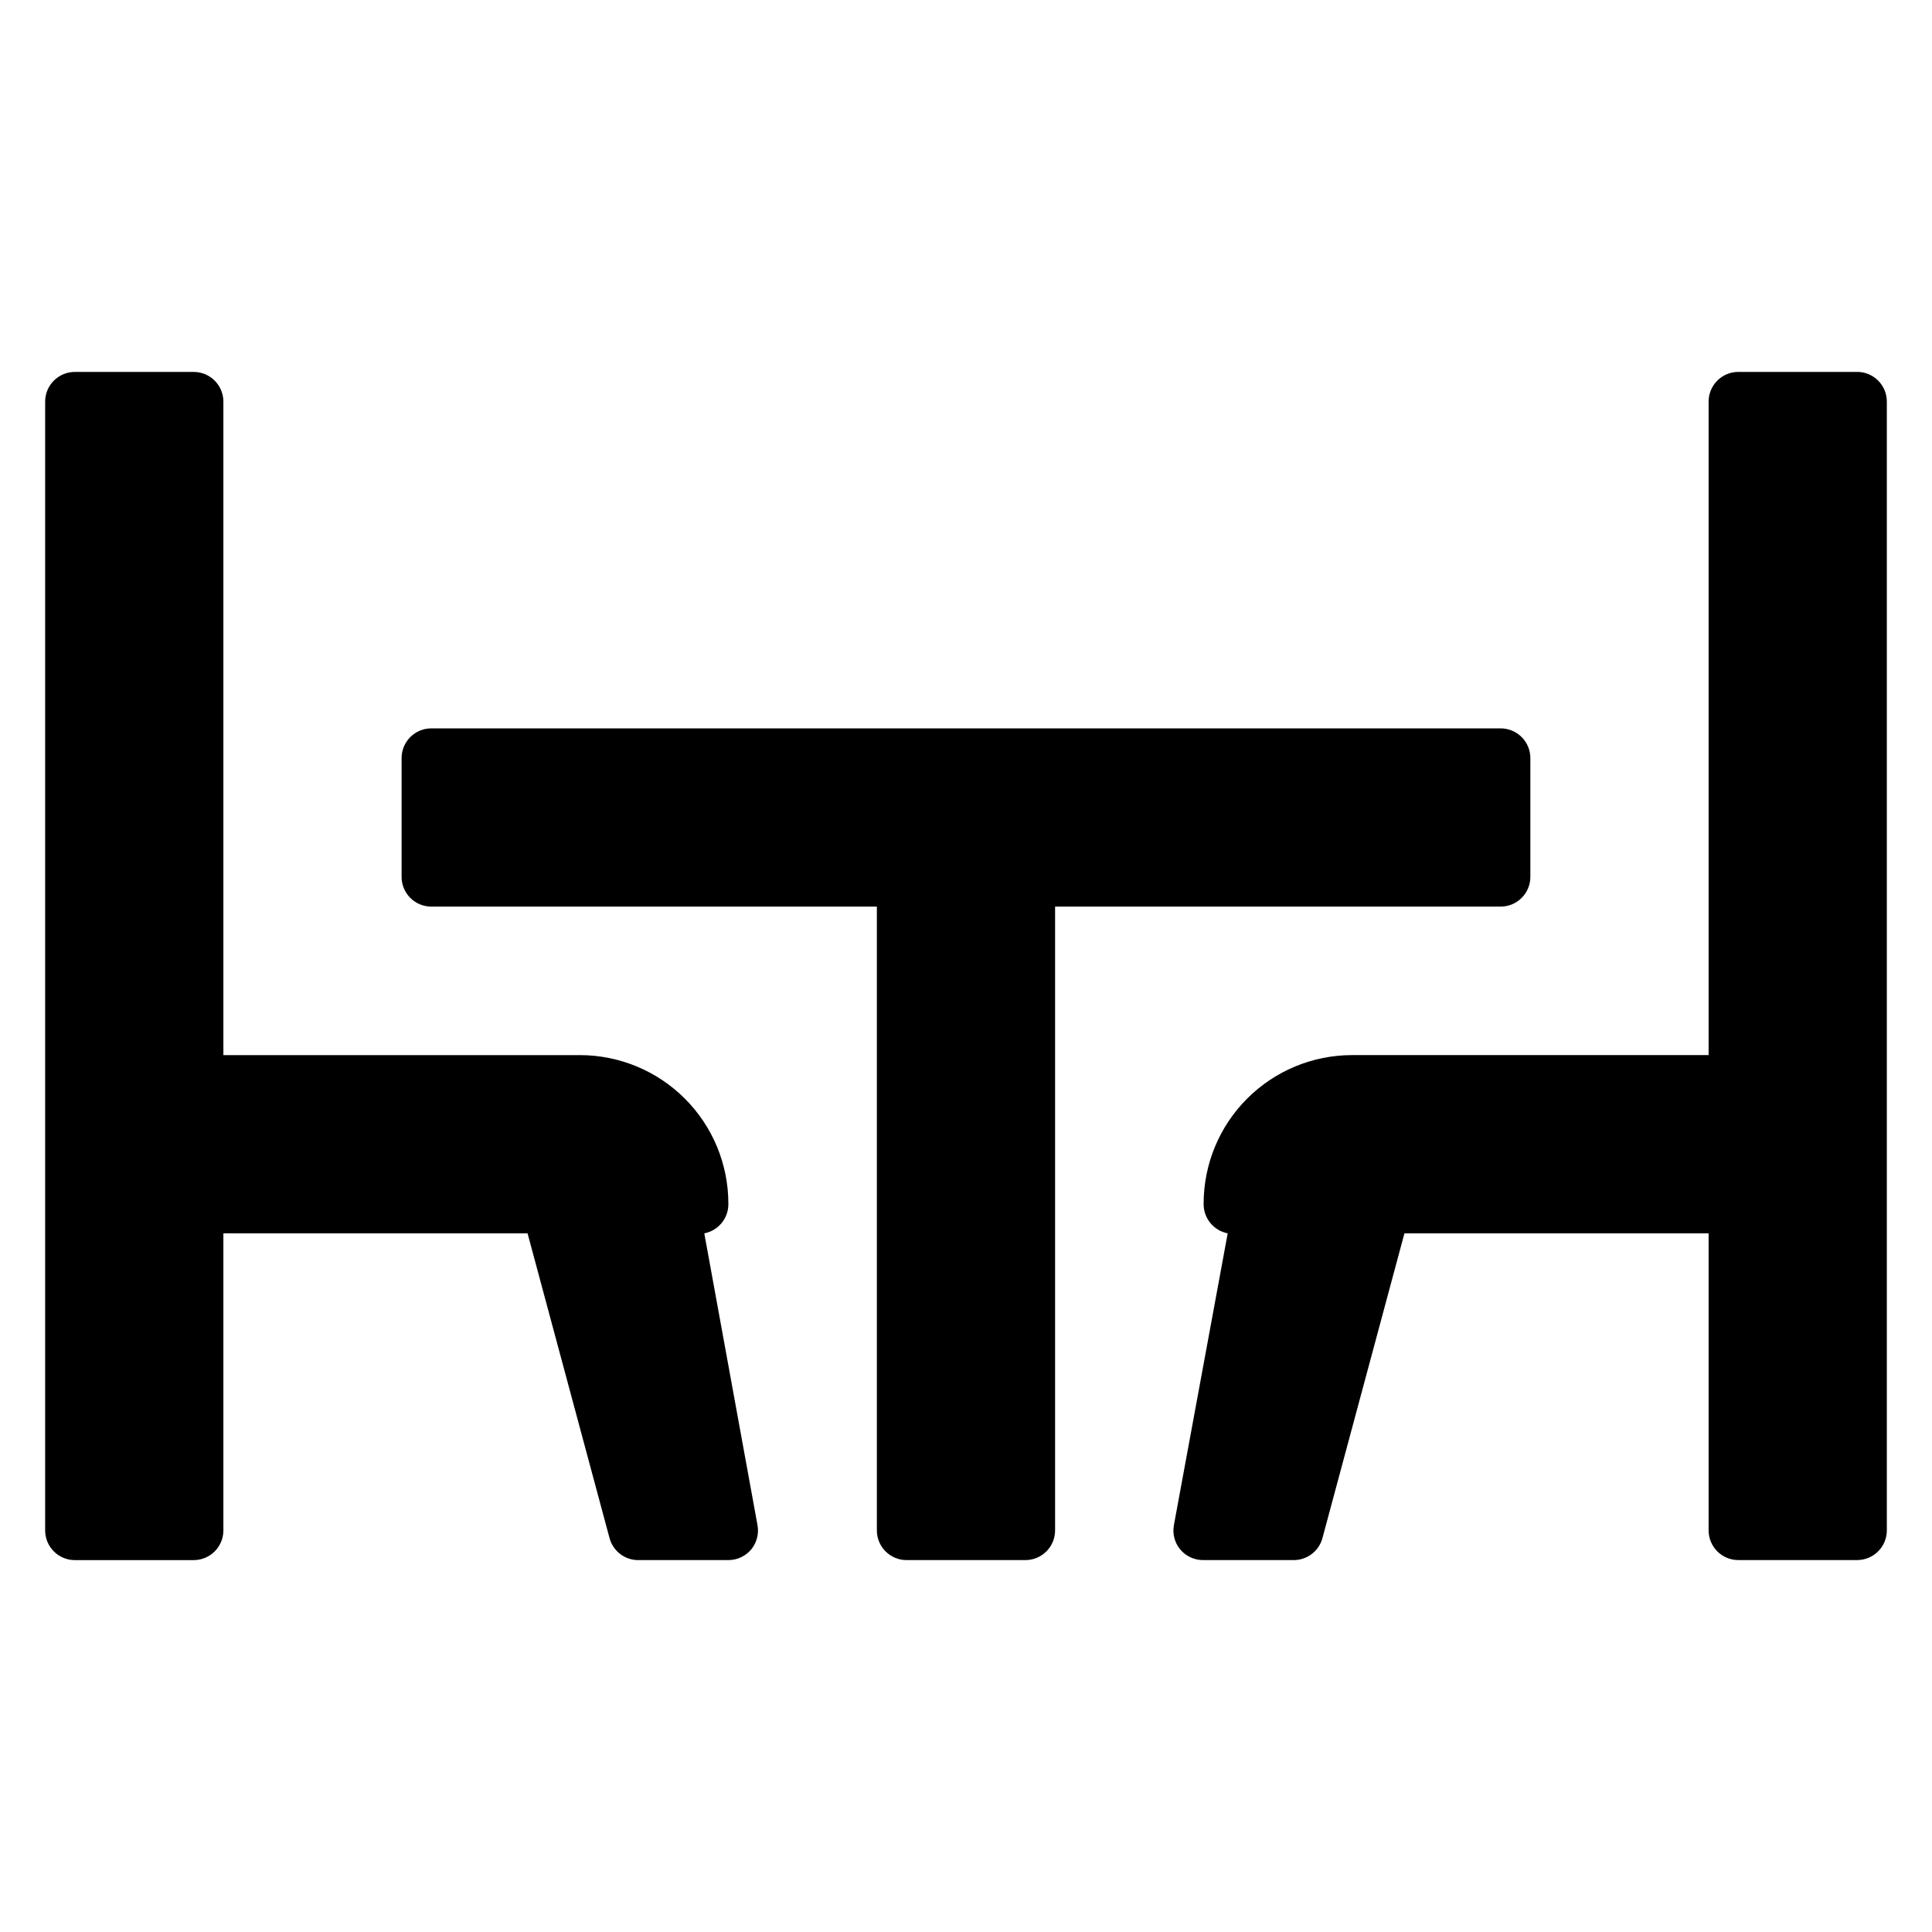
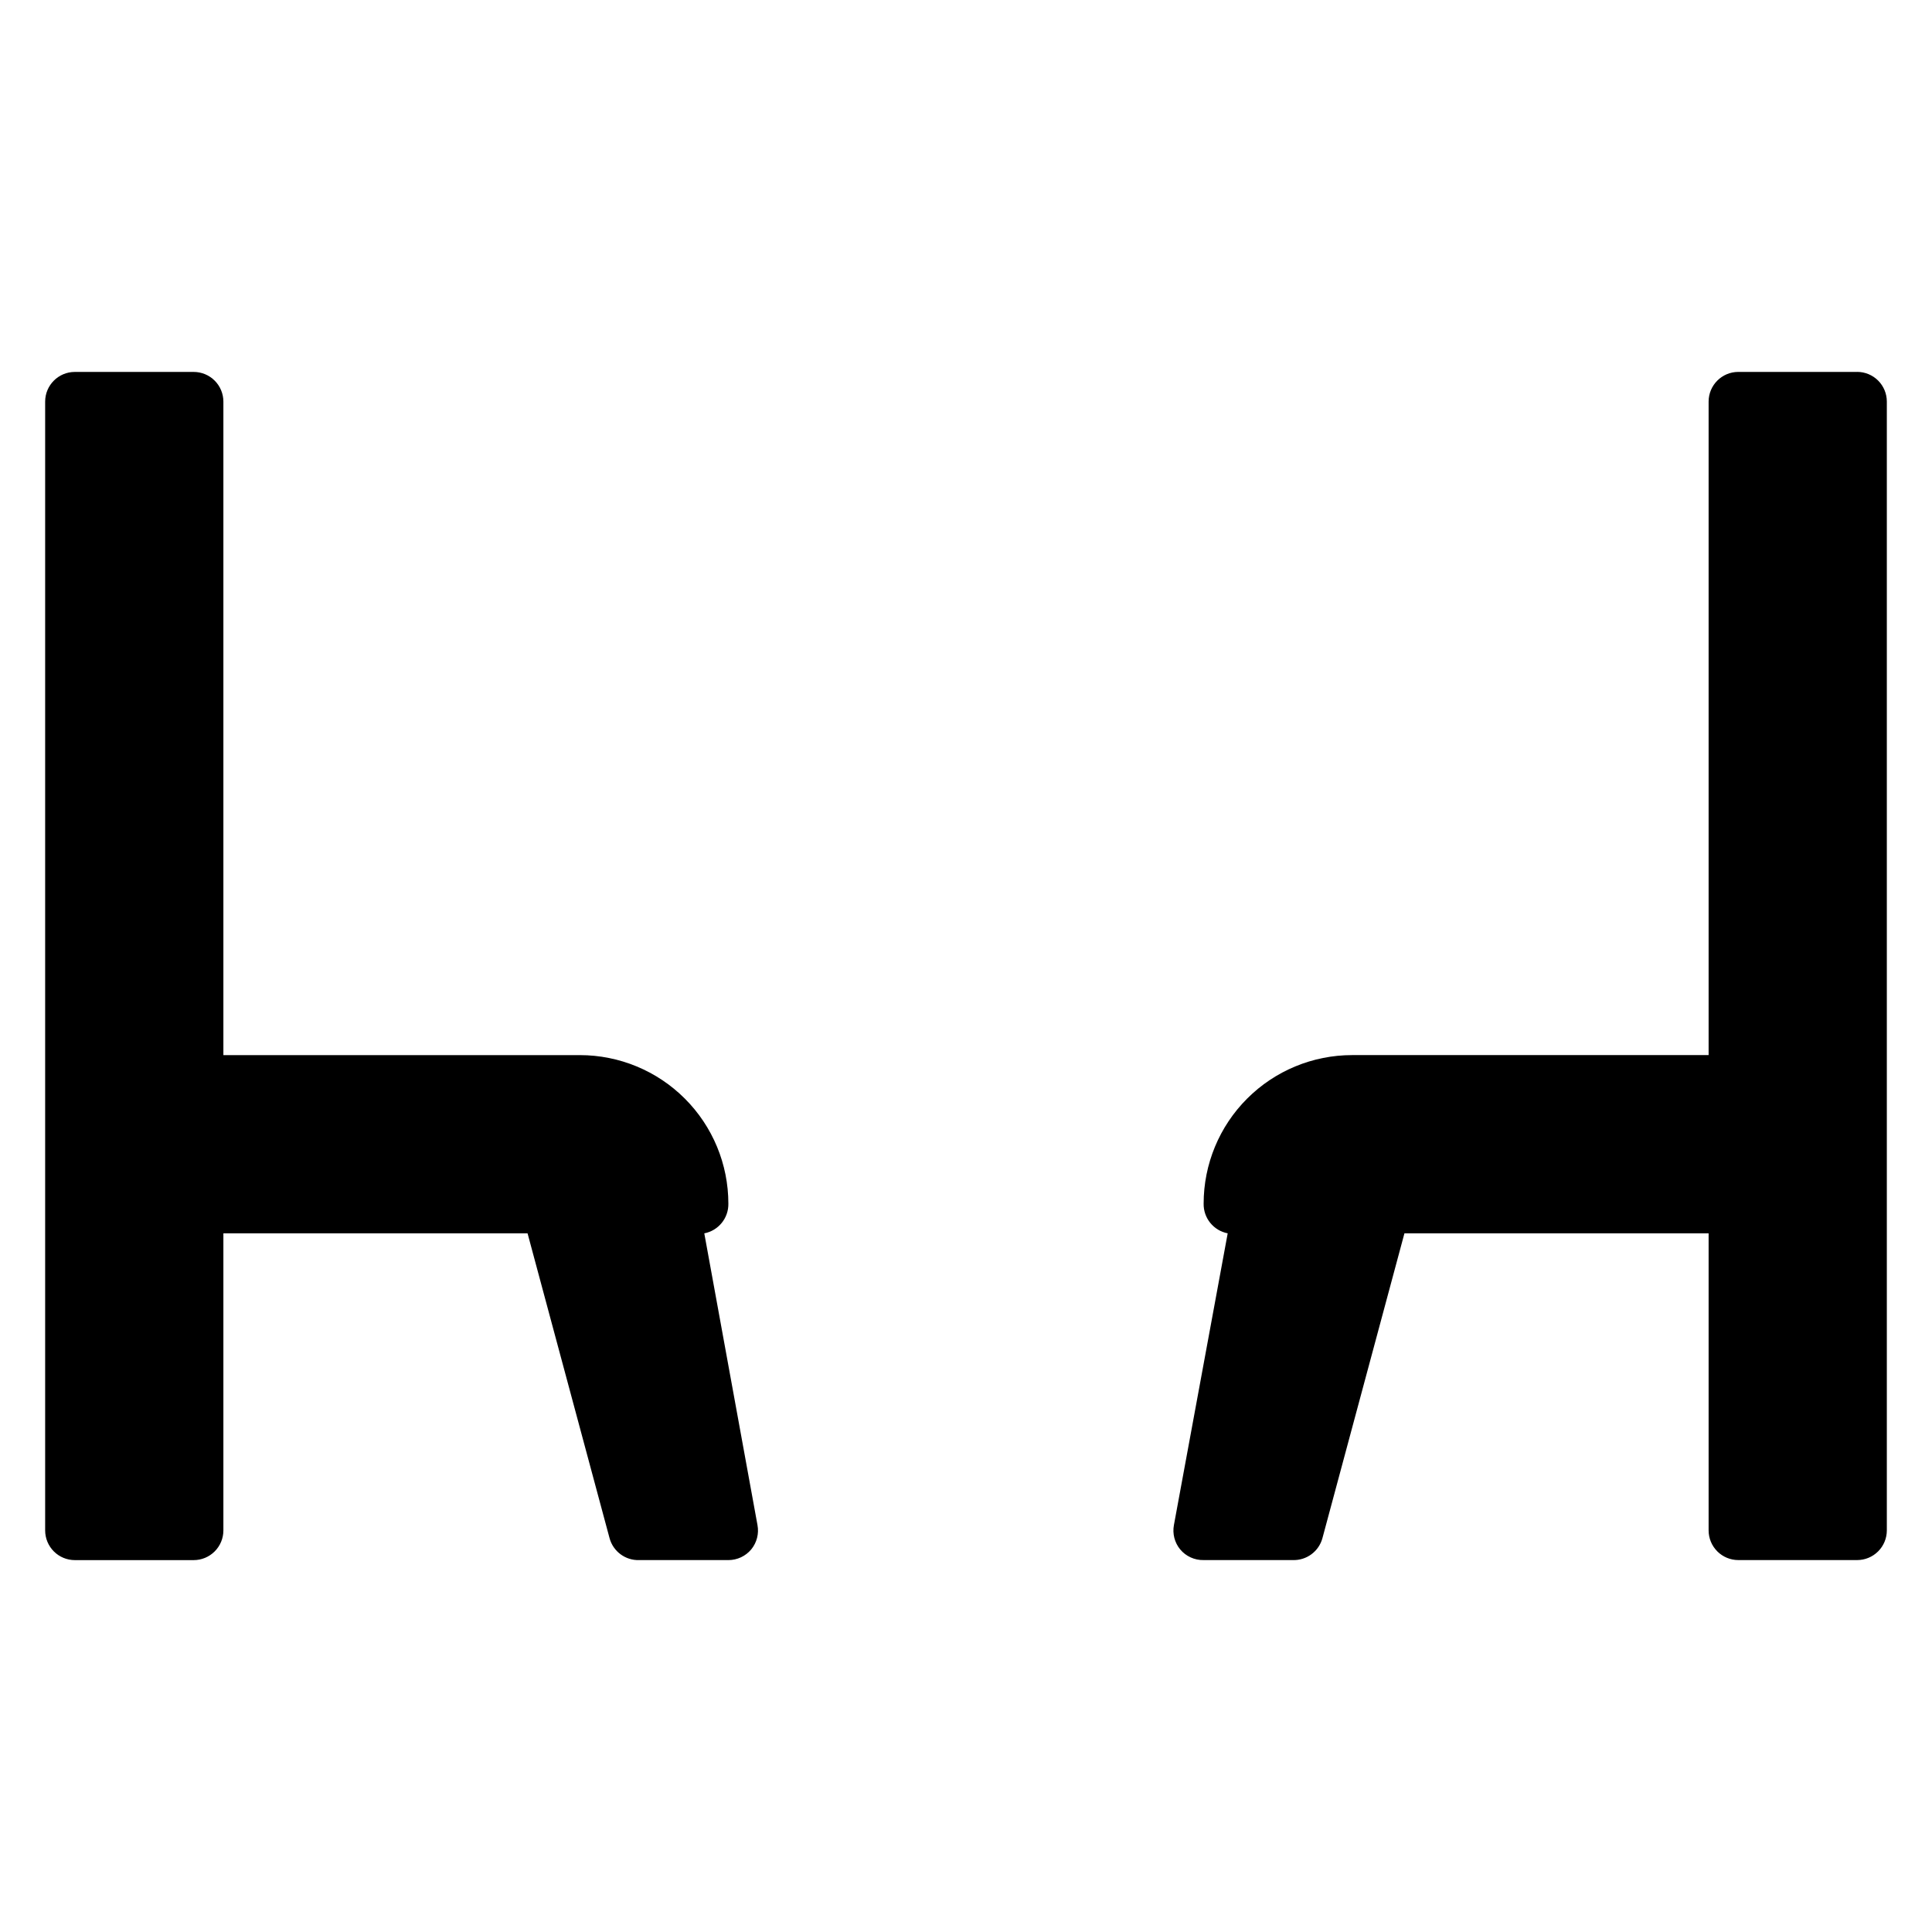
<svg xmlns="http://www.w3.org/2000/svg" fill="#000000" width="800px" height="800px" version="1.1" viewBox="144 144 512 512">
  <g>
-     <path d="m384.25 557.44h31.488c2.09 0 4.09-0.828 5.566-2.305 1.477-1.477 2.305-3.477 2.305-5.566v-165.31h118.08c2.086 0 4.09-0.828 5.566-2.305 1.477-1.477 2.305-3.481 2.305-5.566v-31.488c0-2.09-0.828-4.09-2.305-5.566-1.477-1.477-3.481-2.305-5.566-2.305h-283.39c-4.348 0-7.871 3.523-7.871 7.871v31.488c0 2.086 0.828 4.09 2.305 5.566 1.477 1.477 3.481 2.305 5.566 2.305h118.08v165.31c0 2.09 0.828 4.09 2.305 5.566 1.477 1.477 3.481 2.305 5.566 2.305z" />
    <path d="m636.16 242.56h-31.488c-4.348 0-7.871 3.523-7.871 7.871v173.18h-94.465c-10.441 0-20.453 4.148-27.832 11.531-7.383 7.379-11.527 17.391-11.527 27.832-0.07 3.824 2.617 7.144 6.375 7.871l-14.25 77.301c-0.43 2.293 0.176 4.656 1.652 6.457 1.535 1.84 3.824 2.887 6.223 2.832h23.617-0.004c3.66 0.125 6.922-2.289 7.871-5.824l21.73-80.766h80.609v78.719c0 2.09 0.828 4.09 2.305 5.566 1.477 1.477 3.477 2.305 5.566 2.305h31.488c2.086 0 4.09-0.828 5.566-2.305 1.477-1.477 2.305-3.477 2.305-5.566v-299.14c0-2.086-0.828-4.09-2.305-5.566-1.477-1.477-3.481-2.305-5.566-2.305z" />
    <path d="m203.2 470.85h80.609l21.727 80.766c0.949 3.535 4.211 5.949 7.871 5.824h23.617c2.34 0.004 4.562-1.035 6.059-2.832 1.48-1.801 2.086-4.164 1.656-6.457l-14.094-77.301c3.758-0.727 6.449-4.047 6.379-7.871 0-10.441-4.148-20.453-11.531-27.832-7.379-7.383-17.391-11.531-27.828-11.531h-94.465v-173.18c0-2.086-0.832-4.09-2.309-5.566-1.477-1.477-3.477-2.305-5.566-2.305h-31.488c-4.348 0-7.871 3.523-7.871 7.871v299.14c0 2.09 0.832 4.09 2.305 5.566 1.477 1.477 3.481 2.305 5.566 2.305h31.488c2.09 0 4.09-0.828 5.566-2.305 1.477-1.477 2.309-3.477 2.309-5.566z" />
  </g>
</svg>